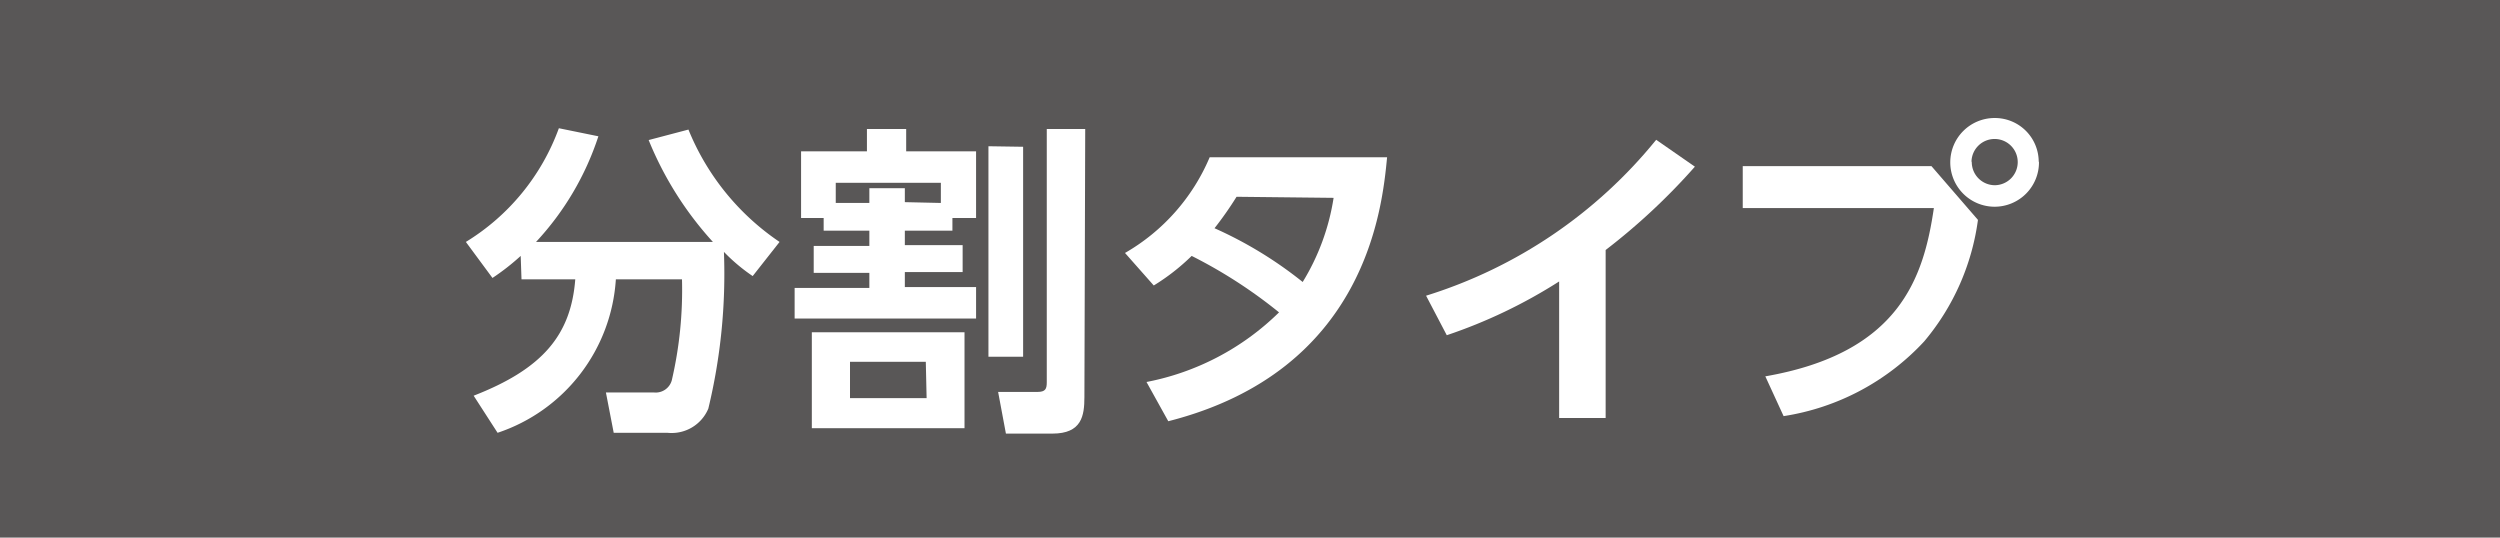
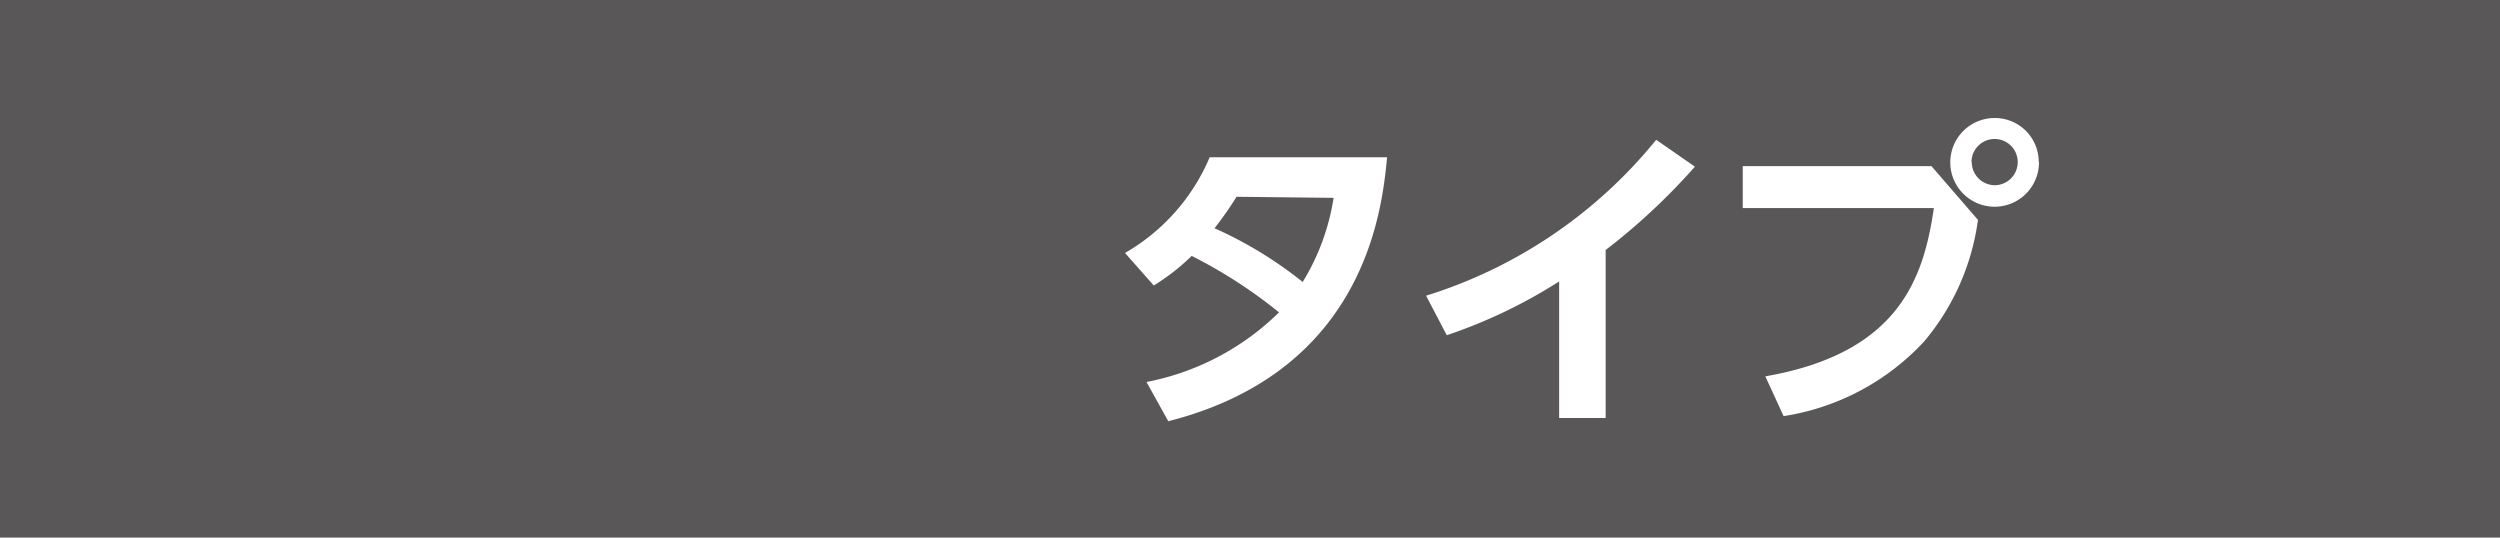
<svg xmlns="http://www.w3.org/2000/svg" viewBox="0 0 93 20">
  <defs>
    <style>.cls-1{fill:#595757;}.cls-2{fill:#fff;}</style>
  </defs>
  <g id="レイヤー_2" data-name="レイヤー 2">
    <g id="レイヤー_4" data-name="レイヤー 4">
      <rect class="cls-1" width="93" height="20" />
-       <path class="cls-2" d="M19.37,9.52a8.66,8.66,0,0,1-1.05.82L17.33,9a8.27,8.27,0,0,0,3.46-4.23l1.47.3A10.59,10.59,0,0,1,19.94,9h6.58a12.74,12.74,0,0,1-2.39-3.79l1.48-.39A9.23,9.23,0,0,0,29,9l-1,1.27a6.67,6.67,0,0,1-1.07-.9,21.37,21.37,0,0,1-.58,5.83,1.48,1.48,0,0,1-1.52.9h-2l-.29-1.5h1.79a.62.62,0,0,0,.66-.45,14.82,14.82,0,0,0,.38-3.76H22.91a6.45,6.45,0,0,1-4.4,5.71l-.89-1.38c2.57-1,3.62-2.26,3.78-4.33h-2Z" />
-       <path class="cls-2" d="M35.43,8.58H33.66v.54h2.15v1H33.66v.56h2.65v1.17H29.56V10.71h2.78v-.56H30.27v-1h2.07V8.58h-1.7V8.11H29.8V5.63h2.45V4.8h1.46v.83h2.6V8.11h-.88Zm.45,3.78v3.57H30.2V12.36ZM35,7.55V6.8H31.09v.75h1.25V7h1.32v.52Zm-.56,5.91H31.62v1.35h2.85Zm3.62-8v7.81H36.77V5.44Zm2.28,9.31c0,.7-.1,1.36-1.19,1.36H37.42l-.29-1.55h1.46c.3,0,.35-.11.35-.36V4.8h1.43Z" />
      <path class="cls-2" d="M41.85,9.41A7.45,7.45,0,0,0,45,5.85h6.6c-.18,1.86-.76,7.94-8.14,9.82l-.81-1.46a9.63,9.63,0,0,0,4.93-2.59,18,18,0,0,0-3.25-2.1,7.94,7.94,0,0,1-1.41,1.1ZM46,7.32a13.06,13.06,0,0,1-.82,1.17,15,15,0,0,1,3.28,2,8.44,8.44,0,0,0,1.15-3.13Z" />
      <path class="cls-2" d="M59.73,15.55H58V10.47a19,19,0,0,1-4.18,2L53.05,11a17.83,17.83,0,0,0,8.56-5.8l1.44,1a23.56,23.56,0,0,1-3.32,3.1Z" />
      <path class="cls-2" d="M71.85,6.18l1.73,2a8.84,8.84,0,0,1-2,4.52,9,9,0,0,1-5.23,2.78L65.67,14c5-.87,5.89-3.68,6.27-6.26H64.83V6.18Zm4-.14A1.65,1.65,0,1,1,74.2,4.39,1.63,1.63,0,0,1,75.84,6Zm-2.5,0a.86.86,0,0,0,.86.85A.86.86,0,1,0,73.34,6Z" />
    </g>
  </g>
</svg>